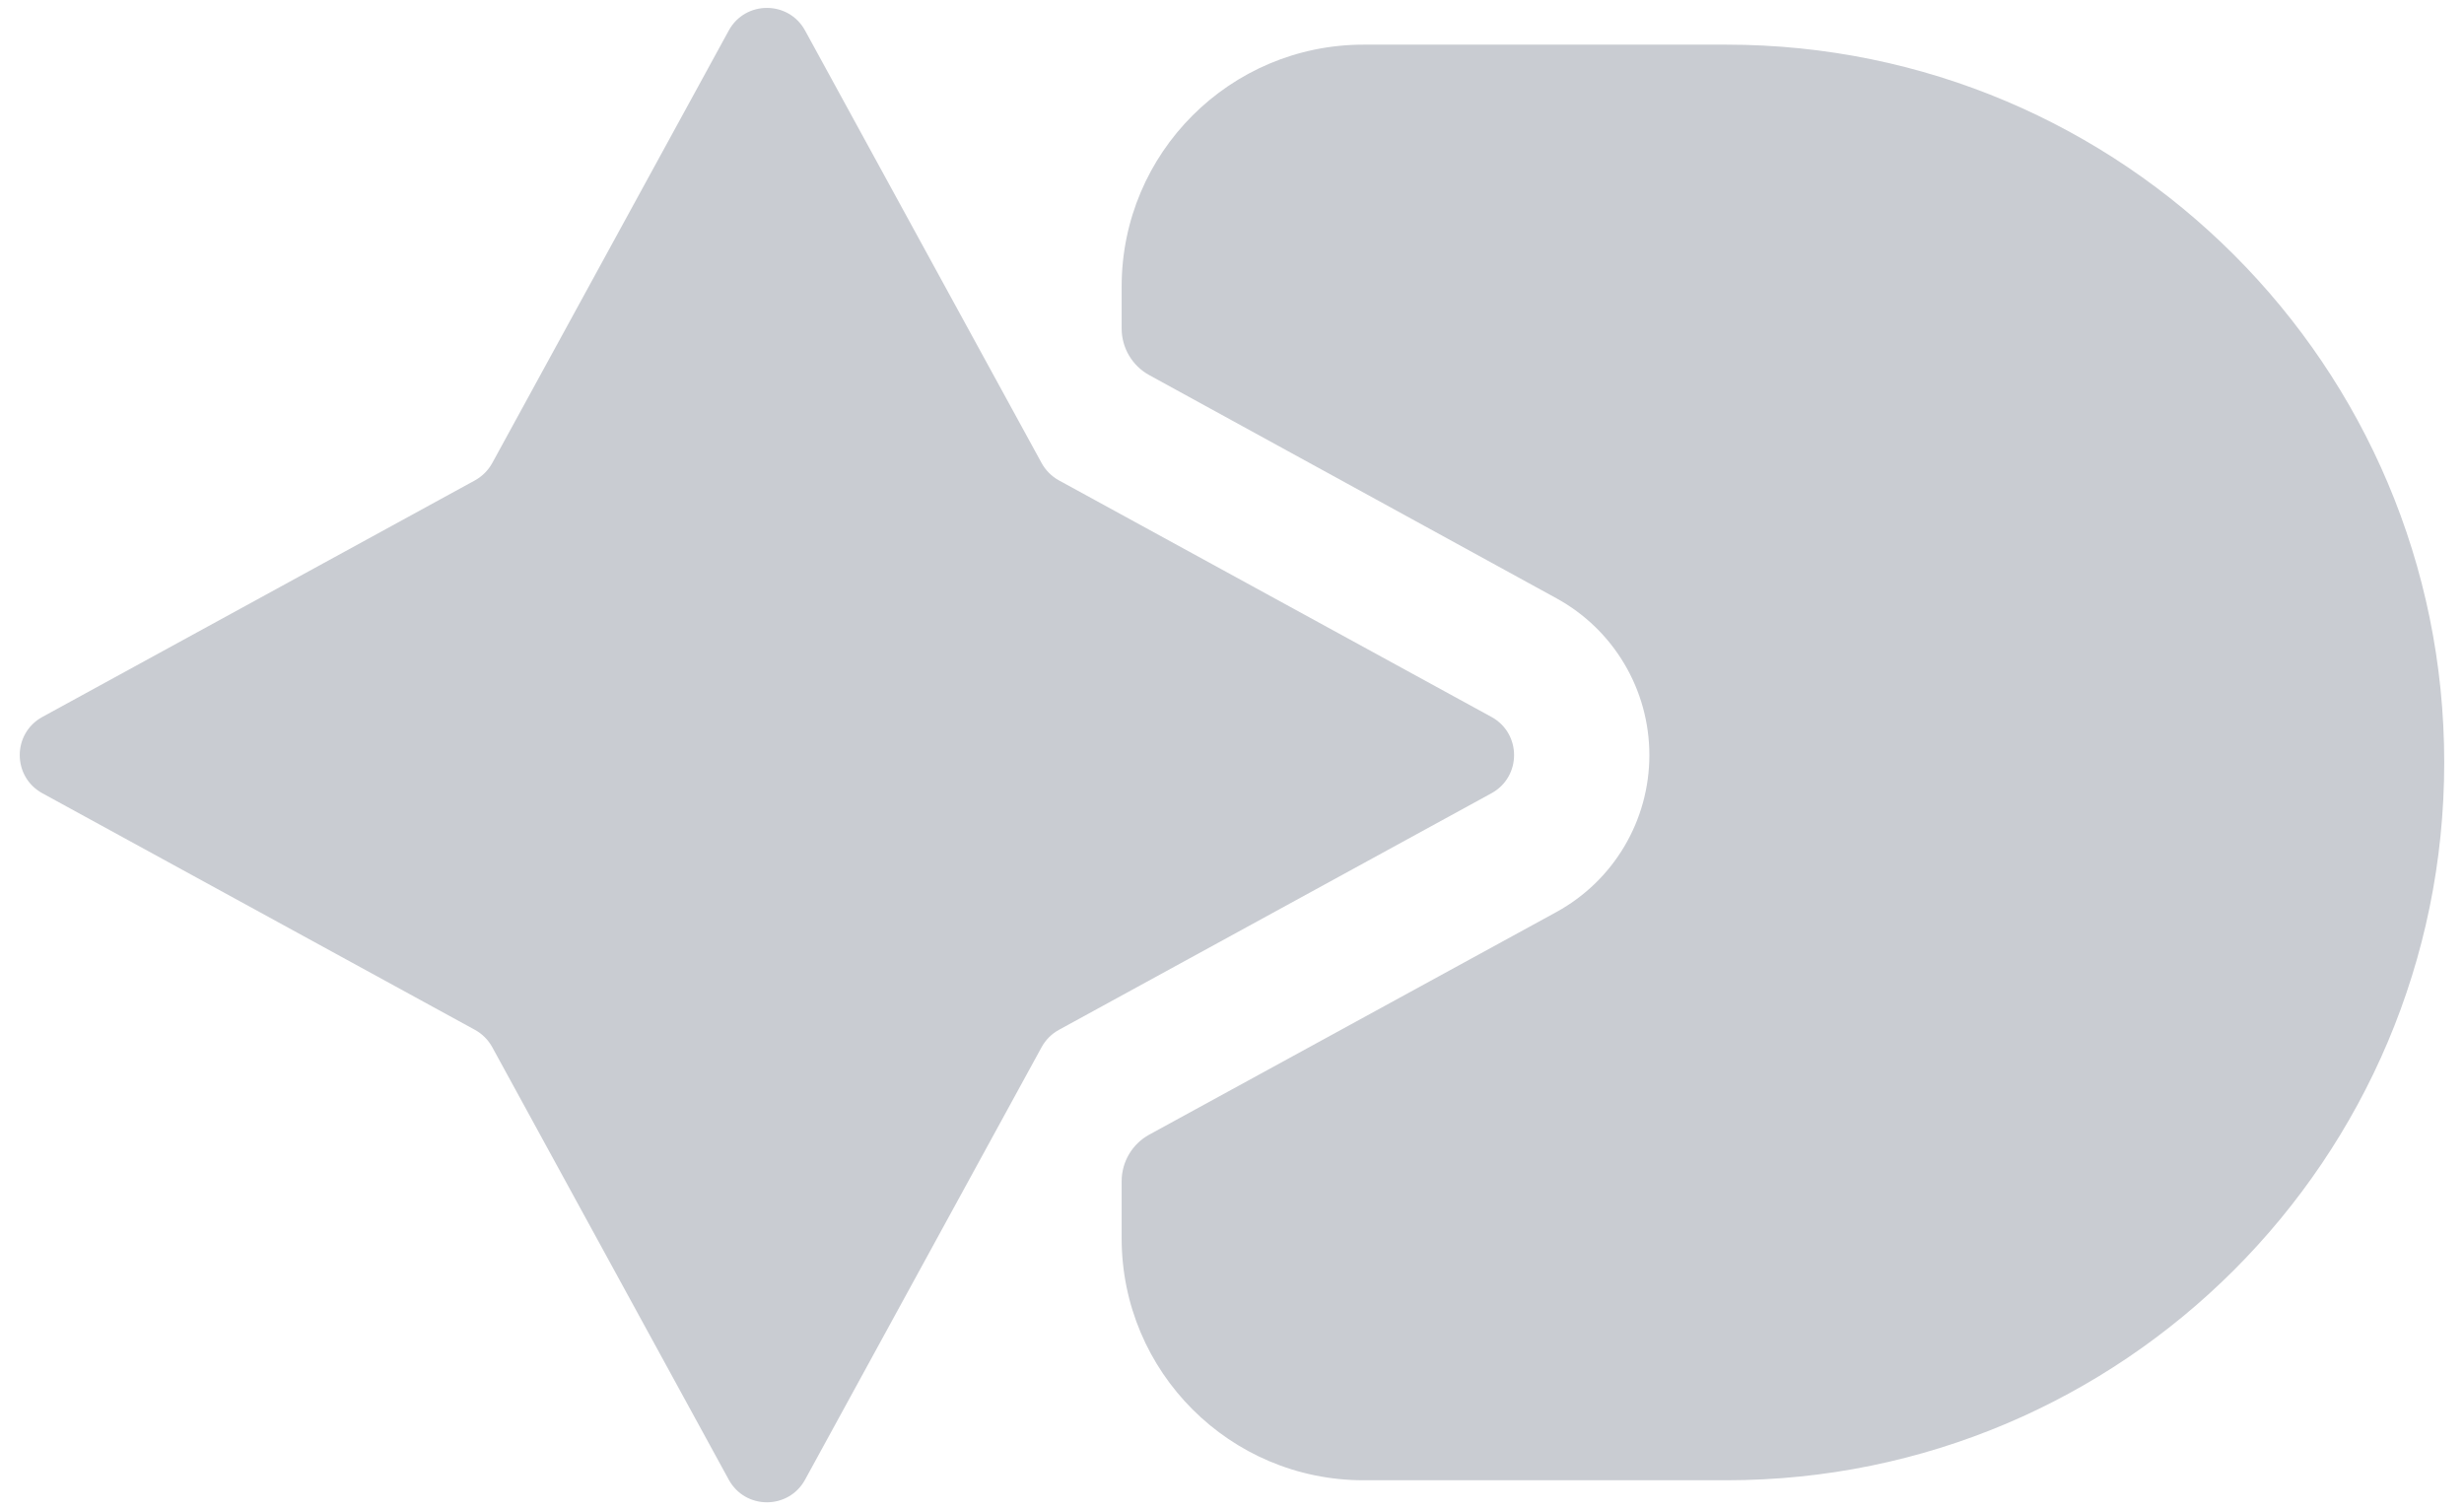
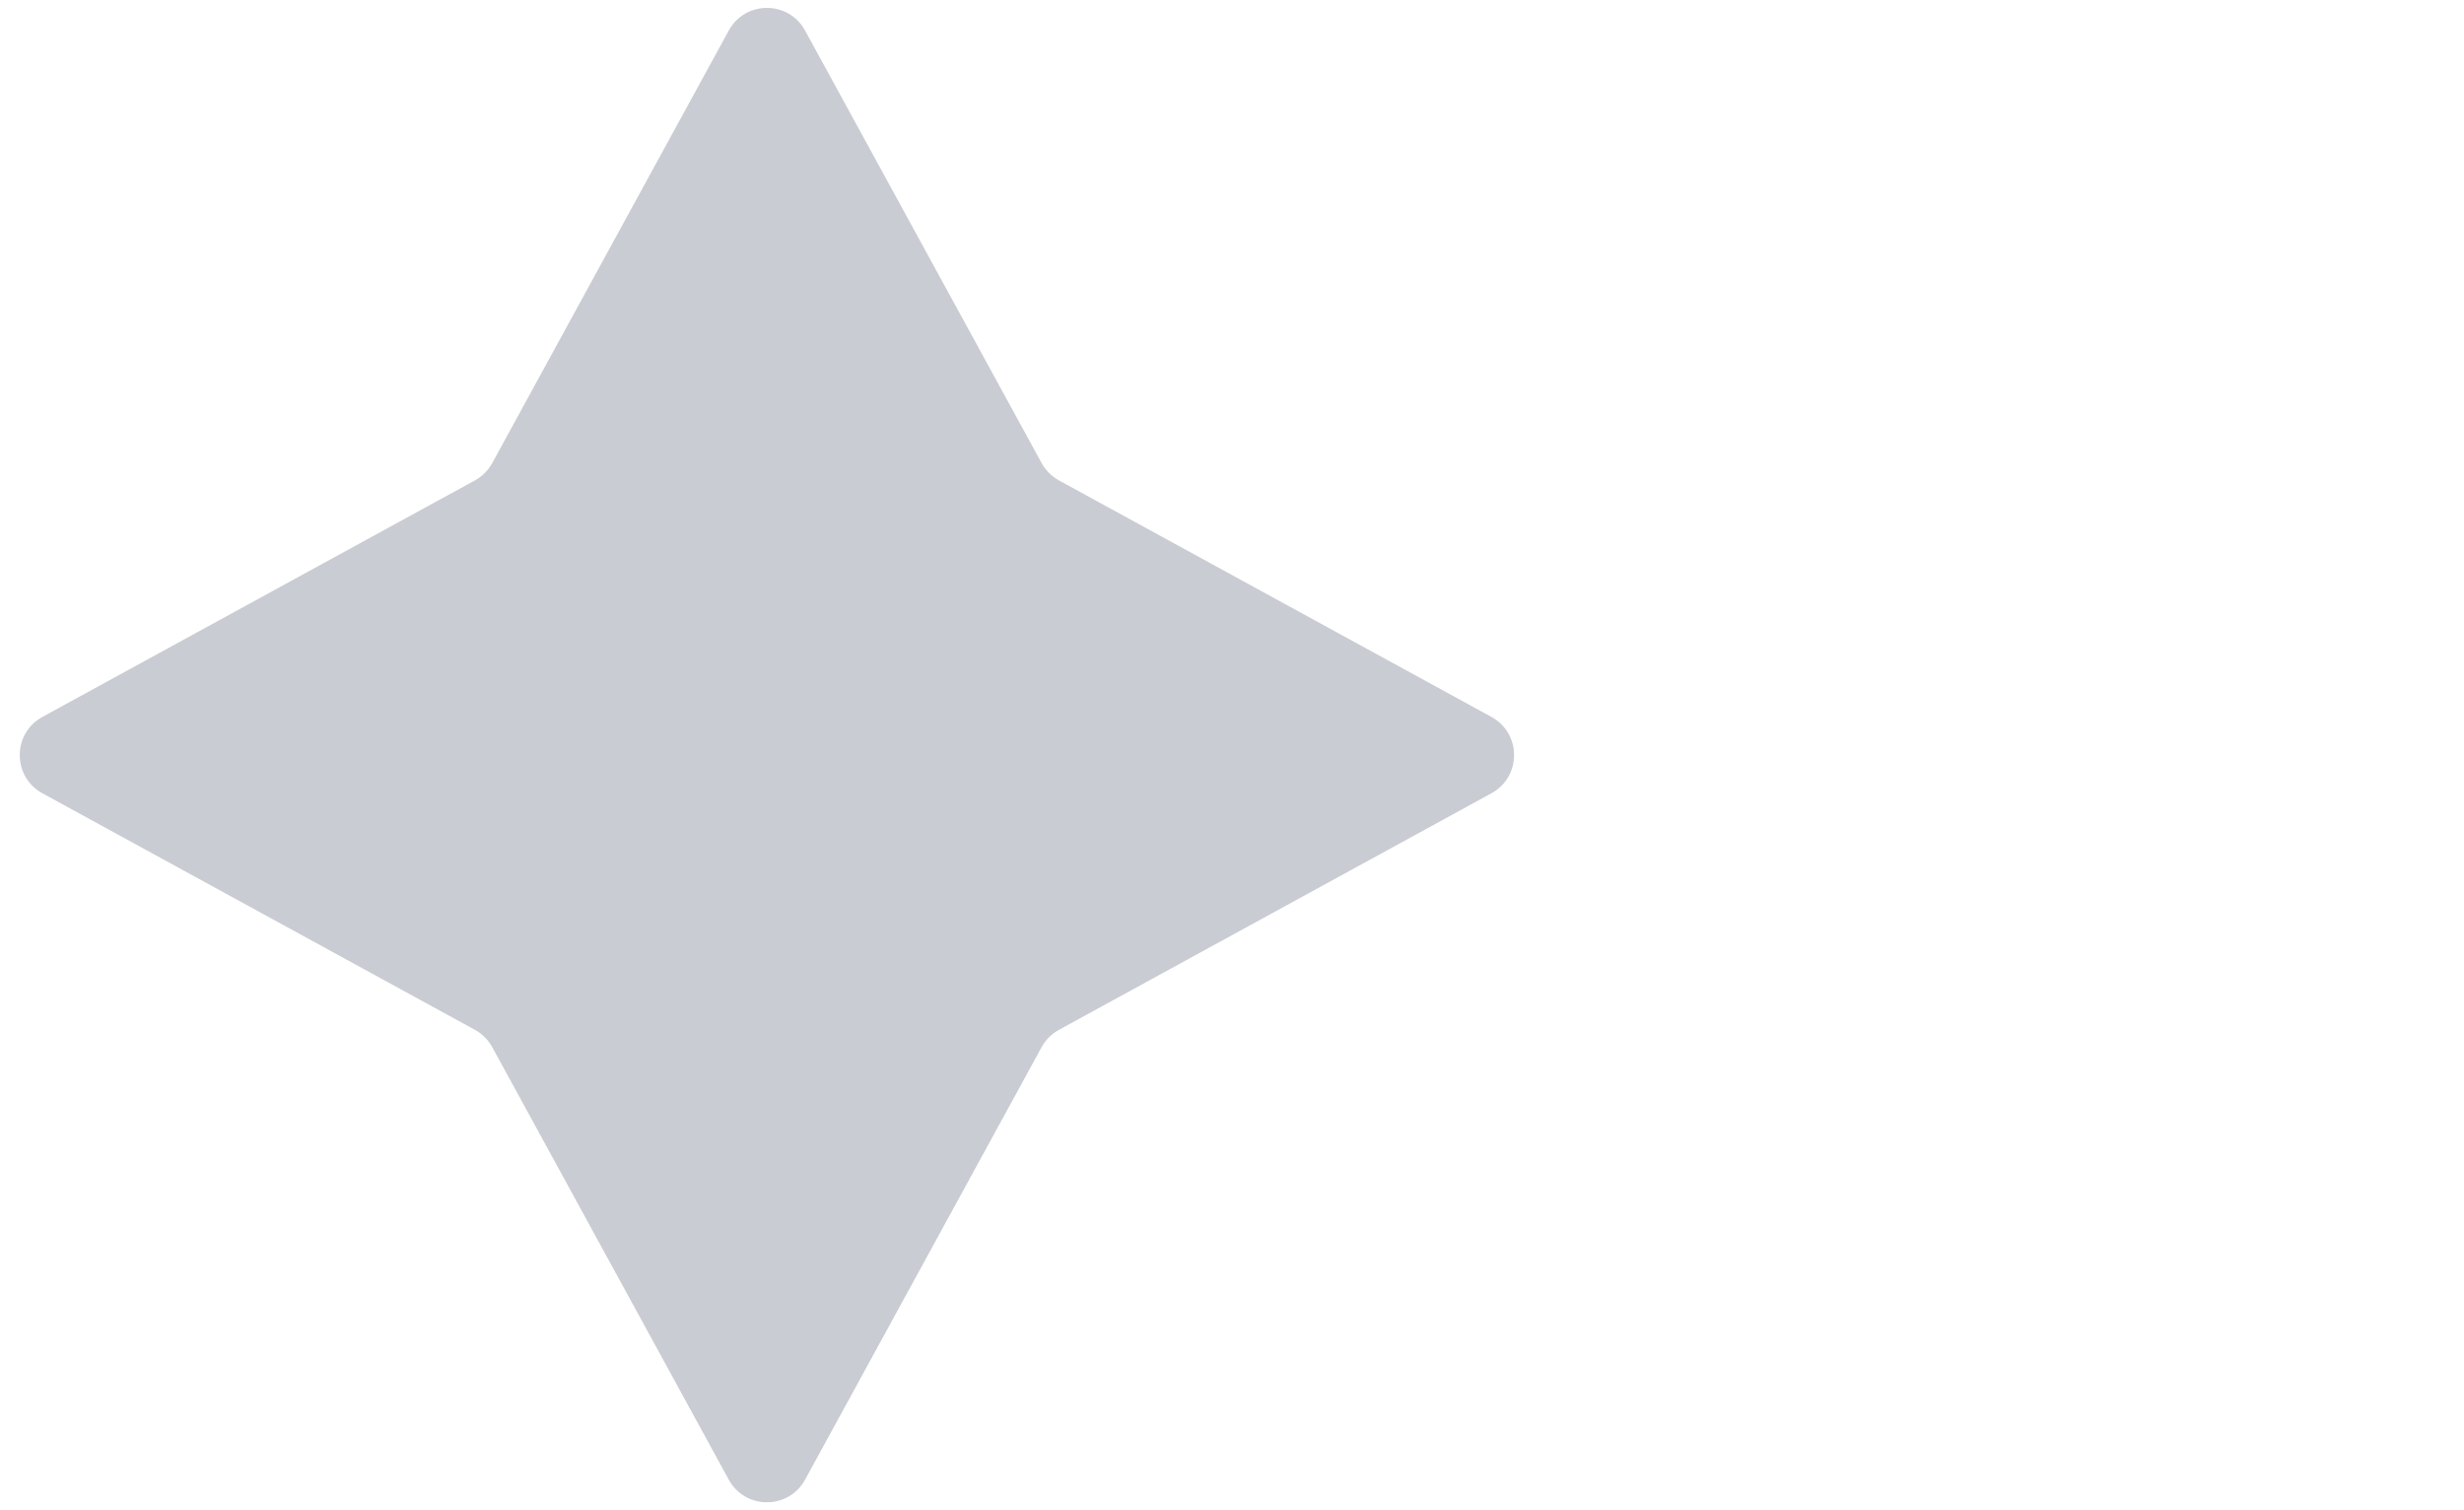
<svg xmlns="http://www.w3.org/2000/svg" width="93" height="57" viewBox="0 0 93 57" fill="none">
  <g id="symbol">
    <path id="Vector" d="M30.386 1.152L39.315 17.478C39.466 17.753 39.692 17.979 39.968 18.131L56.293 27.059C57.431 27.681 57.431 29.317 56.293 29.939L39.968 38.868C39.692 39.019 39.466 39.245 39.315 39.52L30.386 55.846C29.764 56.984 28.128 56.984 27.506 55.846L18.578 39.52C18.426 39.245 18.2 39.019 17.925 38.868L1.599 29.939C0.461 29.317 0.461 27.681 1.599 27.059L17.925 18.131C18.2 17.979 18.426 17.753 18.578 17.478L27.506 1.152C28.128 0.014 29.764 0.014 30.386 1.152Z" fill="#C9CCD2" />
-     <path id="Vector_2" d="M92.254 28.777C92.254 36.258 89.222 43.031 84.32 47.933C79.418 52.835 72.644 55.868 65.164 55.868H51.466C46.423 55.868 42.335 51.779 42.335 46.737V44.583C42.335 43.85 42.734 43.175 43.378 42.823L58.744 34.422C60.909 33.236 62.253 30.969 62.253 28.5C62.253 26.031 60.909 23.764 58.744 22.58L43.376 14.157C42.734 13.805 42.335 13.13 42.335 12.397V10.816C42.335 5.773 46.423 1.685 51.466 1.685H65.164C80.125 1.685 92.254 13.814 92.254 28.777Z" fill="#C9CCD2" />
  </g>
</svg>